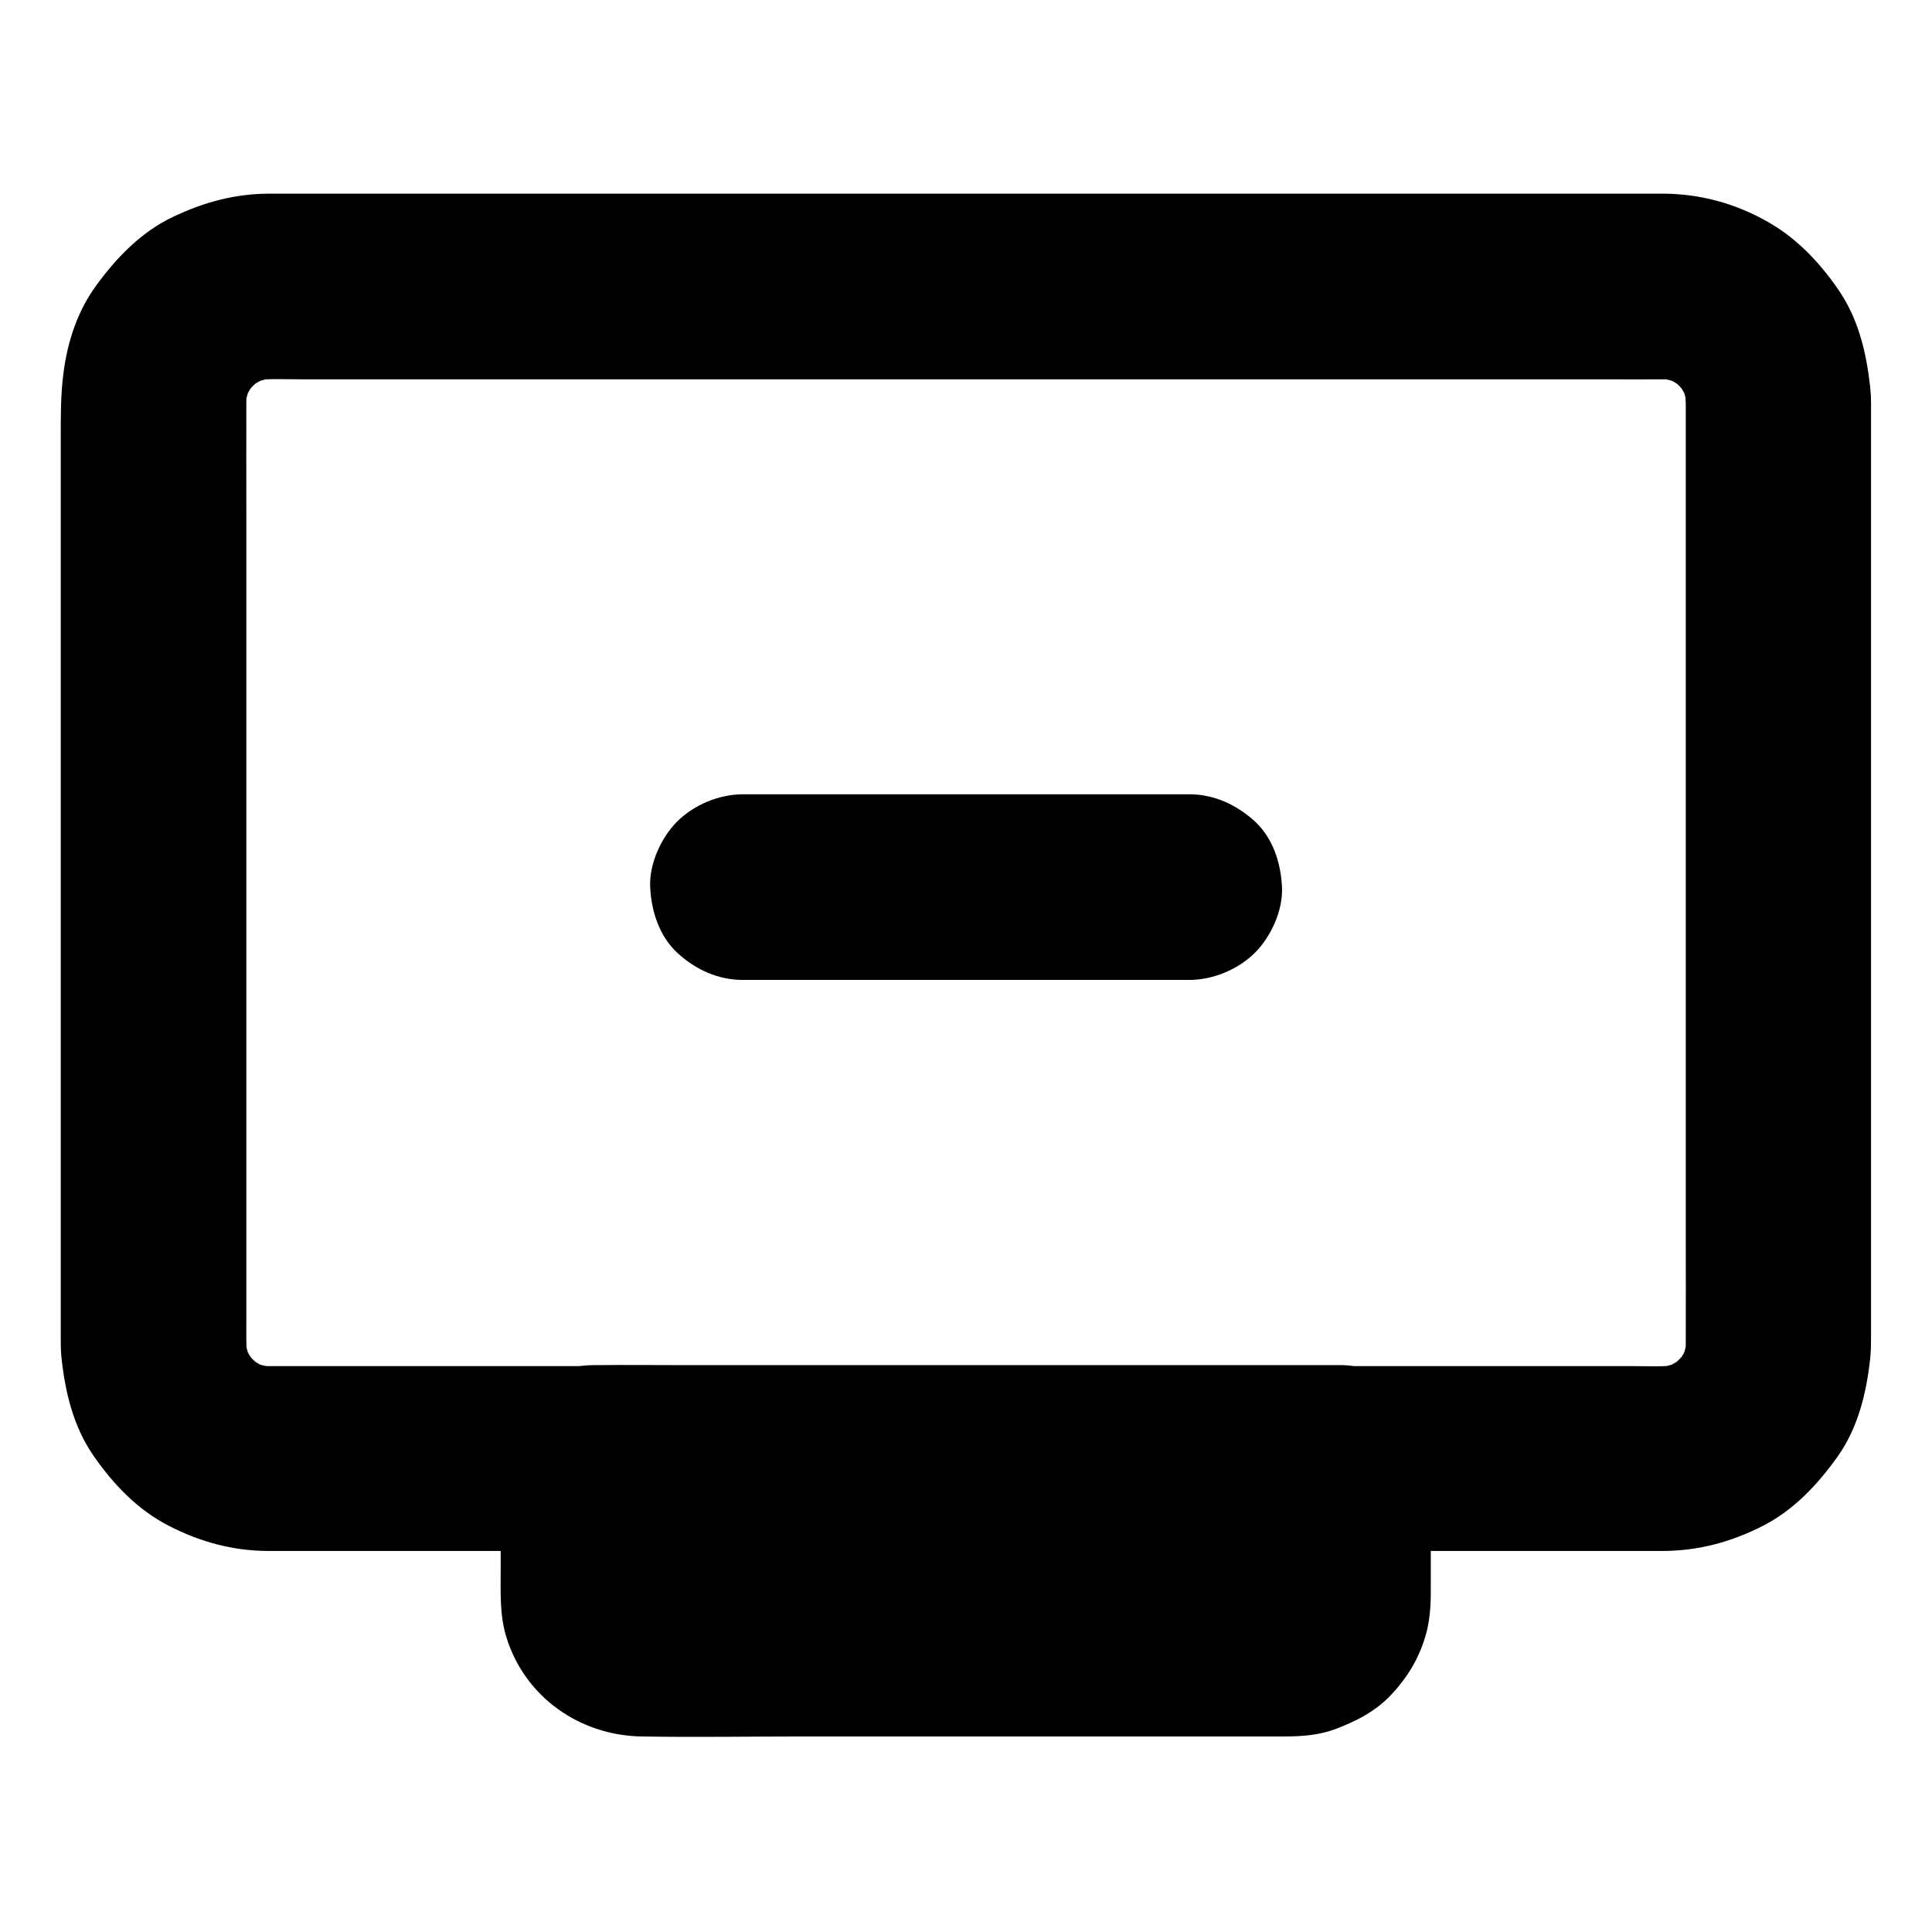
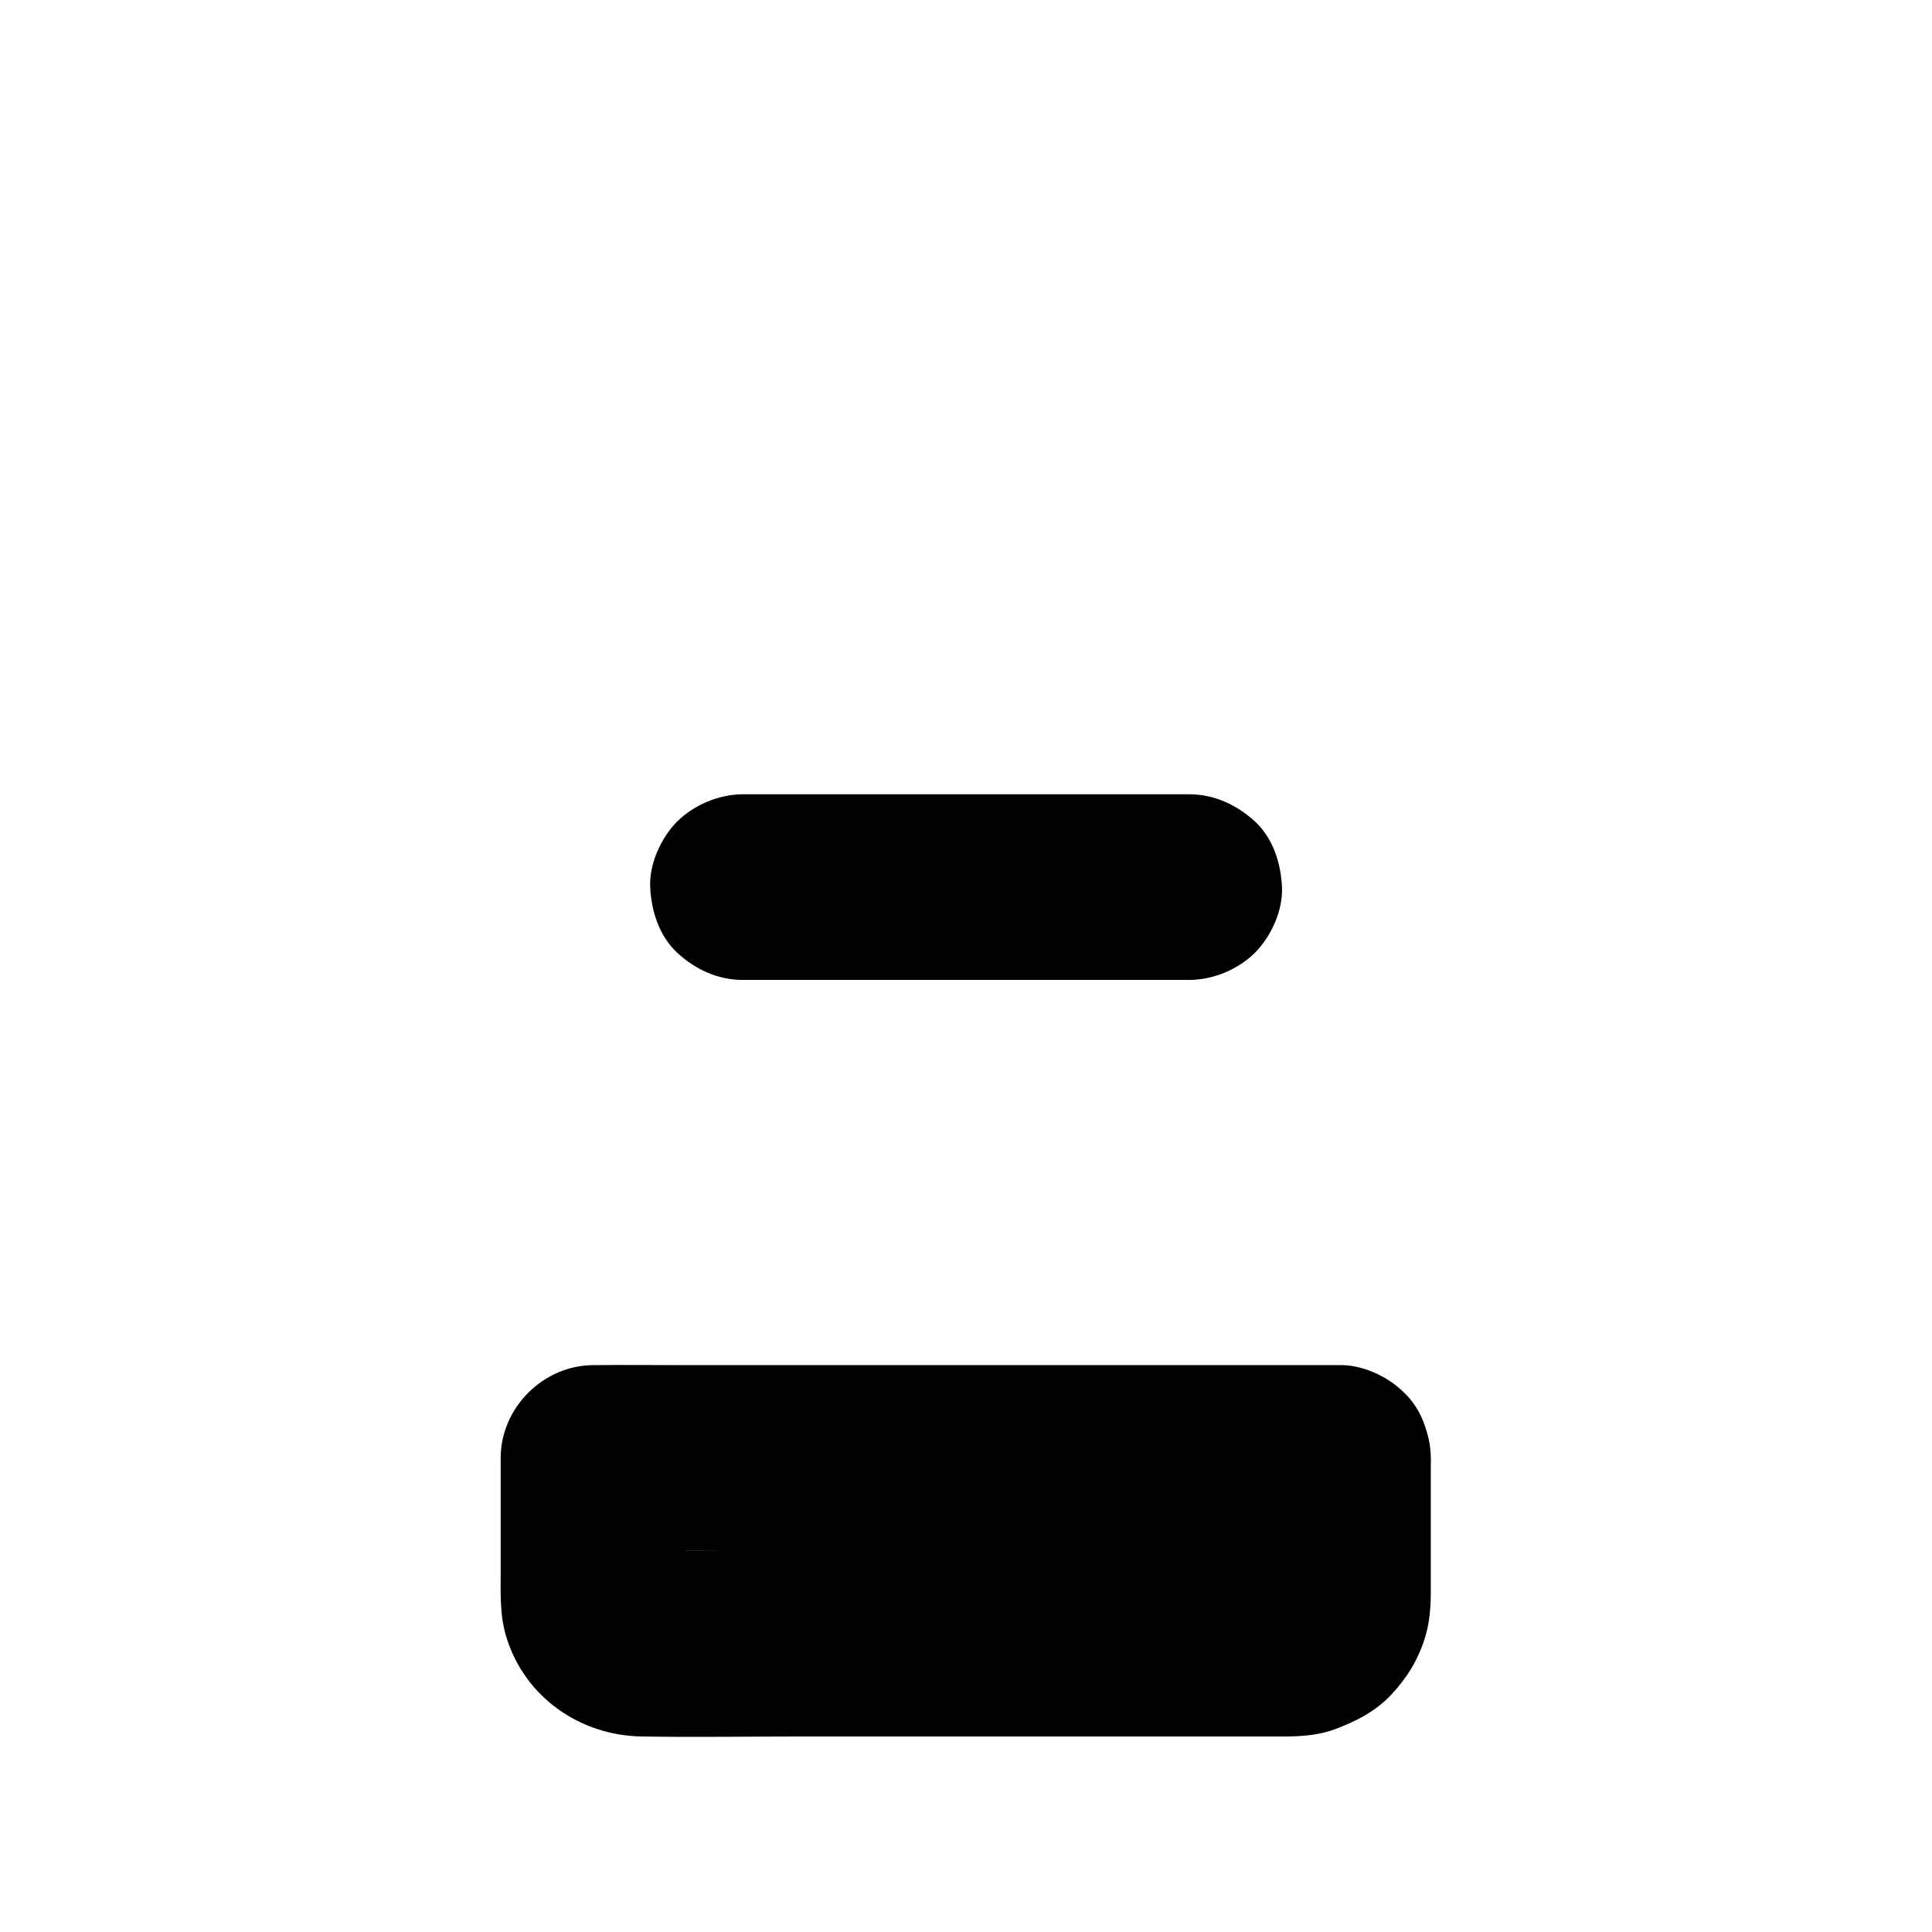
<svg xmlns="http://www.w3.org/2000/svg" fill="#000000" width="800px" height="800px" version="1.1" viewBox="144 144 512 512">
  <g>
-     <path d="m585.09 195.32h-8.215-22.535-33.801-41.969-47.035-49.004-48.168-43.738-36.406-26.074-12.594c-9.199 0-17.418 2.215-25.684 6.148-8.414 3.984-14.859 10.676-20.27 18.055-5.019 6.789-7.676 14.906-8.758 23.172-0.789 5.953-0.738 11.66-0.738 17.664v29.719 42.41 48.363 47.578 40.098 25.828 5.461c0 1.18 0.051 2.41 0.148 3.59 0.984 9.348 3.102 18.547 8.562 26.422 5.215 7.527 11.66 14.27 19.875 18.5s16.875 6.641 26.176 6.691h2.262 16.039 28.781 38.426 44.969 48.461 48.855 46.148 40.344 31.488 19.531 4.328c9.445 0 18.105-2.312 26.469-6.543 8.316-4.184 14.66-10.973 19.977-18.402 5.512-7.773 7.723-17.023 8.707-26.32 0.195-1.969 0.195-3.938 0.195-5.902v-21.105-37.293-46.348-48.805-44.527-33.504-15.742c0-1.379-0.098-2.754-0.246-4.184-1.031-9.102-3.148-18.008-8.512-25.73-5.117-7.379-11.316-13.875-19.285-18.203-8.262-4.578-17.266-6.988-26.711-7.09-6.25-0.051-12.988 2.805-17.418 7.184-4.281 4.281-7.477 11.266-7.184 17.418 0.59 13.43 10.824 24.453 24.602 24.602 1.379 0 2.707 0.098 4.082 0.297-2.164-0.297-4.379-0.59-6.543-0.887 2.609 0.395 5.164 1.082 7.625 2.117-1.969-0.836-3.938-1.672-5.856-2.461 2.41 1.031 4.625 2.363 6.691 3.938-1.672-1.277-3.297-2.559-4.969-3.836 2.016 1.625 3.836 3.394 5.461 5.461-1.277-1.672-2.559-3.297-3.836-4.969 1.574 2.066 2.902 4.281 3.938 6.691-0.836-1.969-1.672-3.938-2.461-5.856 1.031 2.461 1.723 4.969 2.117 7.625-0.297-2.164-0.59-4.379-0.887-6.543 0.395 3.297 0.297 6.641 0.297 9.988v18.008 60.121 73.406 63.125c0 9.789 0.051 19.633 0 29.422 0 1.426-0.098 2.856-0.297 4.281 0.297-2.164 0.59-4.379 0.887-6.543-0.395 2.609-1.082 5.164-2.117 7.625 0.836-1.969 1.672-3.938 2.461-5.856-1.031 2.41-2.363 4.574-3.938 6.691 1.277-1.672 2.559-3.297 3.836-4.969-1.625 2.016-3.445 3.836-5.461 5.461 1.672-1.277 3.297-2.559 4.969-3.836-2.066 1.574-4.281 2.856-6.691 3.938 1.969-0.836 3.938-1.672 5.856-2.461-2.461 1.031-4.969 1.723-7.625 2.117 2.164-0.297 4.379-0.59 6.543-0.887-4.328 0.543-8.809 0.297-13.137 0.297h-26.668-39.805-49.051-53.824-54.367-50.383-42.605-30.309-13.727c-1.477 0-2.953-0.098-4.43-0.297 2.164 0.297 4.379 0.59 6.543 0.887-2.609-0.395-5.164-1.082-7.625-2.117 1.969 0.836 3.938 1.672 5.856 2.461-2.41-1.031-4.625-2.363-6.691-3.938 1.672 1.277 3.297 2.559 4.969 3.836-2.016-1.625-3.836-3.394-5.461-5.461 1.277 1.672 2.559 3.297 3.836 4.969-1.574-2.066-2.902-4.281-3.938-6.691 0.836 1.969 1.672 3.938 2.461 5.856-1.031-2.461-1.723-4.969-2.117-7.625 0.297 2.164 0.59 4.379 0.887 6.543-0.395-3.297-0.297-6.641-0.297-9.988v-18.008-60.121-73.406-63.125c0-9.789-0.051-19.633 0-29.422 0-1.426 0.098-2.856 0.297-4.281-0.297 2.164-0.59 4.379-0.887 6.543 0.395-2.609 1.082-5.164 2.117-7.625-0.836 1.969-1.672 3.938-2.461 5.856 1.031-2.41 2.363-4.574 3.938-6.691-1.277 1.672-2.559 3.297-3.836 4.969 1.625-2.016 3.445-3.836 5.461-5.461-1.672 1.277-3.297 2.559-4.969 3.836 2.066-1.574 4.281-2.856 6.691-3.938-1.969 0.836-3.938 1.672-5.856 2.461 2.461-1.031 4.969-1.723 7.625-2.117-2.164 0.297-4.379 0.59-6.543 0.887 4.281-0.543 8.758-0.297 13.086-0.297h26.32 39.656 48.461 53.531 54.168 50.332 42.805 30.652c4.871 0 9.742 0.051 14.613 0h0.641c6.297 0 12.941-2.754 17.418-7.184 4.281-4.281 7.477-11.266 7.184-17.418-0.297-6.348-2.363-12.941-7.184-17.418-4.867-4.379-10.77-7.184-17.461-7.184z" />
    <path d="m459.14 354.49h-40-63.715-14.516c-6.297 0-12.941 2.754-17.418 7.184-4.281 4.281-7.477 11.266-7.184 17.418 0.297 6.348 2.363 12.941 7.184 17.418 4.82 4.43 10.727 7.184 17.418 7.184h40 63.715 14.516c6.297 0 12.941-2.754 17.418-7.184 4.281-4.281 7.477-11.266 7.184-17.418-0.297-6.348-2.363-12.941-7.184-17.418-4.824-4.379-10.777-7.184-17.418-7.184z" />
    <path d="m474.04 530.38v19.039c0 6.394 0.441 12.988-0.051 19.434 0.297-2.164 0.59-4.379 0.887-6.543-0.148 1.082-0.395 2.117-0.789 3.102 0.836-1.969 1.672-3.938 2.461-5.856-0.441 0.984-0.934 1.871-1.523 2.707 1.277-1.672 2.559-3.297 3.836-4.969-0.641 0.836-1.379 1.523-2.164 2.215 1.672-1.277 3.297-2.559 4.969-3.836-0.836 0.641-1.723 1.18-2.707 1.625 1.969-0.836 3.938-1.672 5.856-2.461-1.031 0.395-2.016 0.688-3.102 0.887 2.164-0.297 4.379-0.59 6.543-0.887-2.016 0.246-4.133 0.148-6.199 0.148h-12.398-41.426-50.383-43.445c-6.84 0-13.676 0.098-20.566 0-0.738 0-1.426-0.051-2.164-0.148 2.164 0.297 4.379 0.59 6.543 0.887-1.082-0.195-2.066-0.492-3.102-0.887 1.969 0.836 3.938 1.672 5.856 2.461-0.984-0.441-1.82-0.984-2.707-1.625 1.672 1.277 3.297 2.559 4.969 3.836-0.836-0.688-1.523-1.379-2.164-2.215 1.277 1.672 2.559 3.297 3.836 4.969-0.641-0.887-1.133-1.77-1.523-2.707 0.836 1.969 1.672 3.938 2.461 5.856-0.395-1.031-0.641-2.016-0.789-3.102 0.297 2.164 0.59 4.379 0.887 6.543-0.543-6.394-0.051-12.988-0.051-19.434v-19.039l-24.602 24.602h19.633 47.086 56.973 49.297c7.969 0 15.988 0.098 23.961 0h0.344c6.297 0 12.941-2.754 17.418-7.184 4.281-4.281 7.477-11.266 7.184-17.418-0.297-6.348-2.363-12.941-7.184-17.418-4.82-4.43-10.727-7.184-17.418-7.184h-19.633-47.086-56.973-49.297c-7.969 0-15.988-0.098-23.961 0h-0.344c-13.285 0-24.602 11.266-24.602 24.602v29.617c0 6.004-0.297 12.102 1.523 17.91 4.871 15.793 19.387 25.977 35.719 26.273 14.414 0.246 28.879 0 43.297 0h76.703 50.527c4.477 0 9.152-0.344 13.332-1.918 5.609-2.117 10.773-4.723 14.957-9.199s7.086-9.25 8.906-15.105c1.18-3.789 1.523-7.871 1.523-11.855v-32.668-3.051c0-6.297-2.754-12.941-7.184-17.418-4.281-4.281-11.266-7.477-17.418-7.184-6.348 0.297-12.941 2.363-17.418 7.184-4.309 4.82-7.113 10.773-7.113 17.414z" />
  </g>
</svg>